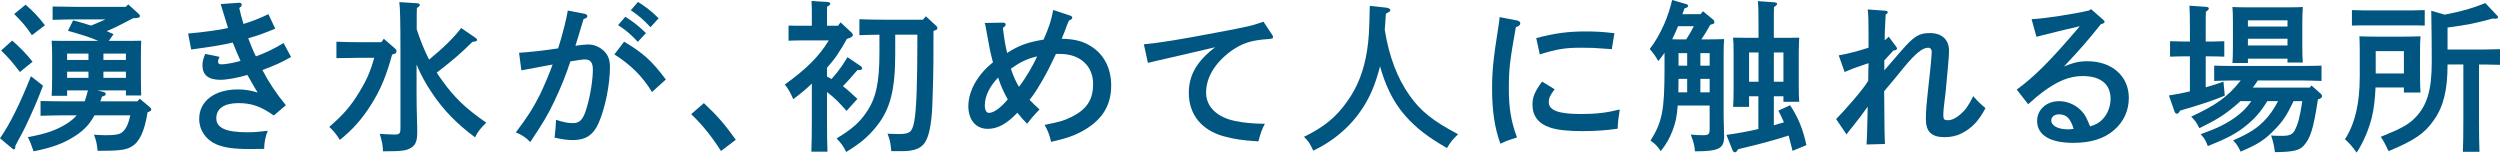
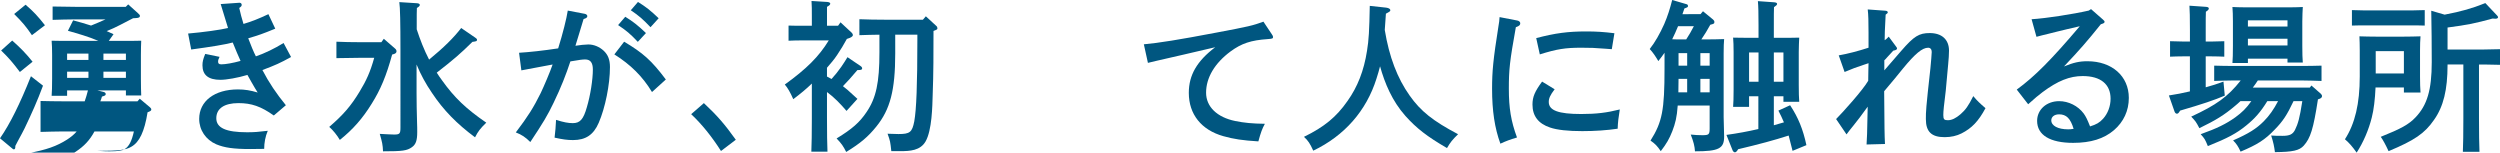
<svg xmlns="http://www.w3.org/2000/svg" version="1.1" id="レイヤー_1" x="0px" y="0px" width="245.669px" height="14.998px" viewBox="0 0 245.669 14.998" enable-background="new 0 0 245.669 14.998" xml:space="preserve">
  <g>
-     <path fill="#005680" d="M4.226,8.419c-0.561,1.505-1.089,2.689-1.809,4.193c-0.208,0.416-0.272,0.529-0.688,1.297   c-0.096,0.176-0.16,0.32-0.225,0.433v0.112c0,0.127-0.047,0.224-0.144,0.224c-0.063,0-0.128-0.063-0.224-0.144L0,13.589   c0.977-1.393,1.984-3.441,3.041-6.098L4.226,8.419z M1.2,3.985c0.816,0.72,1.36,1.281,2.001,2.081L1.953,7.075   C1.2,6.082,0.88,5.714,0.111,4.962L1.2,3.985z M2.513,0.464c0.784,0.672,1.2,1.121,1.905,2.017L3.137,3.457   C2.545,2.593,2.24,2.225,1.393,1.376L2.513,0.464z M6.594,8.884v0.527h-1.52c0.031-0.367,0.048-0.912,0.048-1.696V5.41   c0-0.512-0.017-1.121-0.048-1.409c0.561,0.016,1.057,0.016,1.776,0.016h2.817C8.707,3.601,7.684,3.313,6.674,3.025L7.187,2   c0.593,0.16,1.185,0.32,1.761,0.512c0.48-0.192,0.961-0.4,1.425-0.608H7.395c-0.656,0-1.648,0.032-2.225,0.048V0.64   c0.576,0.016,1.568,0.032,2.225,0.032h4.963l0.239-0.24l0.96,0.864c0.16,0.144,0.193,0.192,0.193,0.272   c0,0.128-0.097,0.192-0.385,0.208l-0.288,0.016c-0.849,0.432-1.696,0.913-2.593,1.265c0.224,0.096,0.447,0.192,0.672,0.304   l-0.465,0.656h1.426c0.72,0,1.2,0,1.76-0.016c-0.016,0.288-0.031,0.896-0.031,1.409v2.305c0,0.753,0.016,1.296,0.031,1.665h-1.504   V8.884H9.572l0.576,0.144c0.16,0.032,0.24,0.112,0.24,0.208c0,0.129-0.049,0.16-0.369,0.256c-0.048,0.16-0.096,0.32-0.16,0.465   h3.65L13.733,9.7l1.009,0.848c0.096,0.08,0.127,0.145,0.127,0.208c0,0.112-0.096,0.177-0.319,0.257l-0.048,0.016   c-0.305,1.904-0.801,2.945-1.602,3.393c-0.543,0.32-1.216,0.4-3.312,0.4c-0.049-0.64-0.129-0.977-0.353-1.584   c0.8,0.048,0.88,0.048,1.169,0.048c0.832,0,1.264-0.063,1.504-0.224c0.416-0.257,0.688-0.785,0.896-1.729H9.283   c-0.464,0.863-1.023,1.456-1.856,2c-1.152,0.752-2.272,1.168-4.13,1.537c-0.208-0.625-0.32-0.912-0.561-1.393   c1.842-0.336,2.85-0.705,3.857-1.345c0.369-0.24,0.689-0.497,0.945-0.8H6.211c-0.673,0-1.617,0.031-2.226,0.047V9.924   C4.594,9.94,5.521,9.956,6.211,9.956h2.112c0.128-0.353,0.224-0.705,0.319-1.072H6.594z M8.691,5.266H6.594V5.89h2.098V5.266z    M6.594,7.042v0.609h2.098V7.042H6.594z M12.373,5.89V5.266h-2.209V5.89H12.373z M10.164,7.651h2.209V7.042h-2.209V7.651z" />
+     <path fill="#005680" d="M4.226,8.419c-0.561,1.505-1.089,2.689-1.809,4.193c-0.208,0.416-0.272,0.529-0.688,1.297   c-0.096,0.176-0.16,0.32-0.225,0.433v0.112c0,0.127-0.047,0.224-0.144,0.224c-0.063,0-0.128-0.063-0.224-0.144L0,13.589   c0.977-1.393,1.984-3.441,3.041-6.098L4.226,8.419z M1.2,3.985c0.816,0.72,1.36,1.281,2.001,2.081L1.953,7.075   C1.2,6.082,0.88,5.714,0.111,4.962L1.2,3.985z M2.513,0.464c0.784,0.672,1.2,1.121,1.905,2.017L3.137,3.457   C2.545,2.593,2.24,2.225,1.393,1.376L2.513,0.464z M6.594,8.884v0.527h-1.52c0.031-0.367,0.048-0.912,0.048-1.696V5.41   c0-0.512-0.017-1.121-0.048-1.409c0.561,0.016,1.057,0.016,1.776,0.016h2.817C8.707,3.601,7.684,3.313,6.674,3.025L7.187,2   c0.593,0.16,1.185,0.32,1.761,0.512c0.48-0.192,0.961-0.4,1.425-0.608H7.395c-0.656,0-1.648,0.032-2.225,0.048V0.64   c0.576,0.016,1.568,0.032,2.225,0.032h4.963l0.239-0.24l0.96,0.864c0.16,0.144,0.193,0.192,0.193,0.272   c0,0.128-0.097,0.192-0.385,0.208l-0.288,0.016c-0.849,0.432-1.696,0.913-2.593,1.265c0.224,0.096,0.447,0.192,0.672,0.304   l-0.465,0.656h1.426c0.72,0,1.2,0,1.76-0.016c-0.016,0.288-0.031,0.896-0.031,1.409v2.305c0,0.753,0.016,1.296,0.031,1.665h-1.504   V8.884H9.572l0.576,0.144c0.16,0.032,0.24,0.112,0.24,0.208c0,0.129-0.049,0.16-0.369,0.256c-0.048,0.16-0.096,0.32-0.16,0.465   h3.65L13.733,9.7l1.009,0.848c0.096,0.08,0.127,0.145,0.127,0.208c0,0.112-0.096,0.177-0.319,0.257l-0.048,0.016   c-0.305,1.904-0.801,2.945-1.602,3.393c-0.543,0.32-1.216,0.4-3.312,0.4c0.8,0.048,0.88,0.048,1.169,0.048c0.832,0,1.264-0.063,1.504-0.224c0.416-0.257,0.688-0.785,0.896-1.729H9.283   c-0.464,0.863-1.023,1.456-1.856,2c-1.152,0.752-2.272,1.168-4.13,1.537c-0.208-0.625-0.32-0.912-0.561-1.393   c1.842-0.336,2.85-0.705,3.857-1.345c0.369-0.24,0.689-0.497,0.945-0.8H6.211c-0.673,0-1.617,0.031-2.226,0.047V9.924   C4.594,9.94,5.521,9.956,6.211,9.956h2.112c0.128-0.353,0.224-0.705,0.319-1.072H6.594z M8.691,5.266H6.594V5.89h2.098V5.266z    M6.594,7.042v0.609h2.098V7.042H6.594z M12.373,5.89V5.266h-2.209V5.89H12.373z M10.164,7.651h2.209V7.042h-2.209V7.651z" />
    <path fill="#005680" d="M27.049,2.817c-1.248,0.512-1.664,0.656-2.656,0.944c0.224,0.608,0.544,1.376,0.752,1.777   c0.881-0.304,1.841-0.769,2.721-1.312l0.736,1.376c-1.072,0.592-1.536,0.8-2.816,1.28c0.64,1.233,1.376,2.322,2.305,3.458   l-1.185,1.009c-1.265-0.896-2.192-1.217-3.474-1.217c-1.393,0-2.177,0.528-2.177,1.488c0,0.945,0.944,1.377,3.025,1.377   c0.688,0,1.104-0.032,2.032-0.145c-0.24,0.561-0.352,1.186-0.352,1.777c-0.625,0.016-0.896,0.016-1.377,0.016   c-1.633,0-2.513-0.128-3.329-0.464c-1.04-0.448-1.681-1.409-1.681-2.497c0-1.744,1.504-2.897,3.81-2.897   c0.673,0,1.249,0.097,1.937,0.304c-0.304-0.463-0.881-1.504-1.008-1.728c-0.961,0.289-2.049,0.48-2.657,0.48   c-1.169,0-1.761-0.464-1.761-1.424c0-0.352,0.064-0.608,0.271-1.121l1.409,0.288c-0.112,0.224-0.144,0.336-0.144,0.464   c0,0.192,0.079,0.272,0.319,0.272c0.416,0,1.137-0.128,1.889-0.336c-0.144-0.304-0.56-1.281-0.769-1.809   c-0.8,0.208-2.08,0.417-4.081,0.688l-0.304-1.569c1.488-0.128,3.201-0.368,3.921-0.544c-0.032-0.08-0.192-0.625-0.288-0.944   c-0.271-0.896-0.416-1.361-0.432-1.409l1.824-0.128h0.032c0.128,0,0.208,0.096,0.208,0.192c0,0.112-0.016,0.16-0.24,0.32   c0.112,0.528,0.256,1.041,0.416,1.568c0.769-0.224,1.505-0.512,2.449-0.96L27.049,2.817z" />
    <path fill="#005680" d="M35.3,5.682c-0.656,0-1.648,0.016-2.241,0.032V4.098c0.593,0.032,1.585,0.048,2.241,0.048h2.177l0.24-0.336   l1.104,0.96c0.097,0.08,0.144,0.176,0.144,0.272c0,0.128-0.096,0.224-0.271,0.272l-0.16,0.048   c-0.561,2.065-1.137,3.442-2.001,4.818c-0.896,1.456-1.856,2.546-3.138,3.569c-0.271-0.464-0.672-0.96-1.04-1.28   c1.393-1.2,2.146-2.081,2.978-3.458c0.672-1.104,1.057-1.952,1.44-3.329H35.3z M41.014,0.32c0.145,0.016,0.24,0.08,0.24,0.16   c0,0.096-0.08,0.176-0.287,0.304C40.95,1.2,40.95,1.312,40.95,2.881c0.336,1.024,0.72,2.017,1.216,2.977   c1.457-1.2,2.401-2.128,3.154-3.105l1.424,0.977c0.112,0.08,0.129,0.112,0.129,0.176c0,0.144-0.064,0.16-0.449,0.208   c-1.168,1.153-1.856,1.745-3.505,3.025c0.16,0.256,0.336,0.513,0.528,0.769c1.2,1.68,2.337,2.77,4.338,4.146   c-0.608,0.593-0.801,0.849-1.104,1.44c-1.81-1.345-3.105-2.673-4.226-4.354c-0.625-0.912-1.121-1.825-1.521-2.801v2.817   c0,0.736,0.017,1.938,0.049,2.914c0.016,0.256,0.016,0.703,0.016,0.912c0,0.848-0.145,1.216-0.528,1.488   c-0.479,0.336-0.912,0.4-2.833,0.4c-0.031-0.656-0.08-0.881-0.32-1.713c0.641,0.031,1.121,0.064,1.408,0.064   c0.545,0,0.625-0.08,0.625-0.673V4.914c0-2.625-0.032-4.209-0.112-4.706L41.014,0.32z" />
    <path fill="#005680" d="M57.475,1.36c0.145,0.032,0.24,0.128,0.24,0.224c0,0.128-0.096,0.208-0.368,0.288   c-0.353,1.136-0.544,1.825-0.8,2.625c0.367-0.064,0.976-0.128,1.264-0.128c0.545,0,1.089,0.224,1.521,0.624   c0.416,0.4,0.607,0.864,0.607,1.601c0,1.713-0.464,4.002-1.104,5.475c-0.513,1.184-1.28,1.695-2.528,1.695   c-0.561,0-1.009-0.063-1.809-0.239c0.063-0.433,0.127-1.297,0.144-1.745c0.769,0.24,1.2,0.32,1.648,0.32   c0.704,0,1.04-0.368,1.376-1.553c0.354-1.184,0.593-2.736,0.593-3.713c0-0.672-0.239-0.992-0.752-0.992   c-0.257,0-0.528,0.032-1.457,0.192c-0.416,1.265-0.912,2.545-1.648,4.065c-0.593,1.233-0.992,1.905-2.289,3.858   c-0.479-0.48-0.849-0.721-1.425-0.945c1.201-1.584,1.745-2.449,2.449-3.873c0.32-0.672,0.929-2.097,1.168-2.801   c-0.943,0.176-1.984,0.368-3.072,0.576l-0.225-1.729c1.041-0.064,2.369-0.208,3.842-0.432c0.448-1.425,0.832-2.961,0.944-3.714   L57.475,1.36z M61.332,4.098c1.857,1.104,2.705,1.856,4.098,3.714l-1.36,1.232c-0.929-1.537-2.097-2.689-3.698-3.698L61.332,4.098z    M61.444,1.648c0.752,0.464,1.249,0.848,2.032,1.601l-0.8,0.864c-0.736-0.784-1.104-1.088-1.937-1.648L61.444,1.648z M62.693,0.192   c0.752,0.464,1.248,0.848,2.032,1.601l-0.8,0.88c-0.753-0.784-1.105-1.104-1.938-1.665L62.693,0.192z" />
    <path fill="#005680" d="M69.168,10.132c1.345,1.265,2.049,2.081,3.138,3.602l-1.456,1.104c-0.896-1.409-1.889-2.642-2.93-3.618   L69.168,10.132z" />
    <path fill="#005680" d="M82.594,2.193l1.104,1.024c0.08,0.08,0.112,0.16,0.112,0.224c0,0.144-0.176,0.256-0.592,0.384   c-0.289,0.528-0.593,1.041-0.929,1.537c-0.304,0.464-0.656,0.88-1.024,1.296v0.864c0.145,0.08,0.304,0.16,0.448,0.24   c0.353-0.384,0.656-0.768,0.96-1.2c0.209-0.304,0.416-0.625,0.608-0.944l1.296,0.88c0.097,0.064,0.145,0.144,0.145,0.224   c0,0.112-0.096,0.16-0.352,0.16h-0.112c-0.624,0.736-0.944,1.089-1.425,1.585c0.336,0.256,0.416,0.319,1.425,1.248L83.186,10.9   c-0.576-0.673-1.199-1.329-1.92-1.856v2.561c0,1.473,0.016,2.577,0.048,3.297h-1.585c0.032-0.72,0.049-1.824,0.049-3.297V8.211   c-0.561,0.544-1.089,0.977-1.825,1.536c-0.288-0.656-0.56-1.136-0.833-1.439c2.129-1.537,3.346-2.738,4.322-4.338h-2.673   c-0.433,0-0.944,0.016-1.28,0.032V2.513c0.352,0.016,0.928,0.016,1.28,0.016h1.009v-0.96c0-0.72,0-0.912-0.033-1.473l1.553,0.096   c0.177,0.016,0.289,0.08,0.289,0.16c0,0.112-0.096,0.192-0.32,0.32v1.857h1.088L82.594,2.193z M90.981,1.601l1.024,0.944   c0.08,0.064,0.111,0.144,0.111,0.224c0,0.112,0,0.128-0.383,0.272c0,2.097,0,4.178-0.08,6.259c-0.033,1.12-0.064,3.505-0.705,4.609   c-0.512,0.881-1.521,0.944-2.465,0.944h-0.896c-0.096-0.912-0.111-1.009-0.368-1.712c0.849,0.031,0.896,0.031,1.073,0.031   c1.119,0,1.344-0.176,1.552-1.248c0.208-1.137,0.304-3.65,0.304-8.036v-0.48h-2.176V5.25c0,3.617-0.496,5.506-1.857,7.187   c-0.816,1.009-1.553,1.633-2.961,2.497c-0.288-0.576-0.465-0.832-0.944-1.328c1.521-0.929,2.257-1.569,2.944-2.593   C86.1,9.62,86.42,8.099,86.42,5.154V3.409c-0.656,0.016-1.312,0.016-1.969,0.048V1.889c0.672,0.032,1.76,0.048,2.545,0.048h3.697   L90.981,1.601z" />
-     <path fill="#005680" d="M98.502,2.225c0.24,0,0.32,0.064,0.32,0.176c0,0.112-0.064,0.208-0.271,0.336   c0.111,0.96,0.256,1.825,0.416,2.465c1.152-0.736,1.969-1.04,3.585-1.312c0.528-1.2,0.769-1.92,0.944-2.913l1.681,0.56   c0.128,0.048,0.192,0.112,0.192,0.192c0,0.112-0.08,0.192-0.32,0.288c-0.145,0.304-0.208,0.464-0.432,1.088   c-0.033,0.096-0.097,0.24-0.289,0.704c1.361,0.032,2.178,0.256,3.025,0.833c1.185,0.8,1.841,2.145,1.841,3.762   c0,2.064-0.976,3.521-3.041,4.594c-0.784,0.4-1.425,0.608-2.865,0.944c-0.16-0.704-0.32-1.12-0.64-1.665   c1.632-0.336,1.872-0.416,2.576-0.752c1.553-0.752,2.193-1.697,2.193-3.281c0-1.777-1.297-2.945-3.25-2.945h-0.4   c-0.512,1.072-0.783,1.649-1.359,2.641c-0.593,1.009-0.785,1.297-1.232,1.873c0.496,0.512,0.384,0.385,0.976,0.944   c-0.576,0.593-0.896,0.977-1.216,1.409c-0.4-0.4-0.545-0.576-0.961-1.089c-1.057,1.104-1.937,1.585-2.913,1.585   c-1.152,0-1.905-0.865-1.905-2.225c0-1.489,0.913-3.122,2.418-4.306c-0.145-0.561-0.24-0.944-0.32-1.345   c-0.176-0.977-0.305-1.681-0.385-2.097c-0.031-0.192-0.048-0.272-0.111-0.432L98.502,2.225z M98.086,7.618   c-0.864,0.896-1.312,1.857-1.312,2.754c0,0.432,0.16,0.721,0.4,0.721c0.48,0,1.168-0.496,1.856-1.329   C98.631,9.075,98.294,8.308,98.086,7.618z M101.912,5.538c-0.993,0.24-1.682,0.576-2.578,1.216c0.049,0.096,0.064,0.176,0.08,0.224   c0.192,0.576,0.513,1.232,0.721,1.553C100.791,7.683,101.543,6.402,101.912,5.538z" />
    <path fill="#005680" d="M124.986,3.377c0.063,0.08,0.111,0.176,0.111,0.272c0,0.128-0.063,0.16-0.512,0.192   c-1.648,0.112-2.577,0.416-3.666,1.216c-1.553,1.153-2.4,2.577-2.4,4.05c0,1.376,1.072,2.417,2.865,2.785   c0.881,0.177,1.664,0.256,2.913,0.272c-0.272,0.496-0.4,0.848-0.641,1.729c-1.552-0.096-2.417-0.225-3.44-0.512   c-2.162-0.609-3.395-2.146-3.395-4.258c0-1.745,0.801-3.122,2.594-4.482c-1.441,0.336-4.914,1.152-5.811,1.345   c-0.4,0.096-0.496,0.112-0.801,0.192l-0.4-1.825c1.441-0.128,3.441-0.448,7.14-1.152c3.138-0.592,3.569-0.688,4.61-1.073   L124.986,3.377z" />
    <path fill="#005680" d="M136.223,0.752c0.24,0.032,0.4,0.128,0.4,0.24c0,0.112-0.017,0.128-0.433,0.352   c-0.048,0.608-0.08,1.121-0.112,1.601c0.432,2.641,1.232,4.738,2.449,6.451c1.088,1.537,2.273,2.48,4.754,3.793   c-0.561,0.545-0.752,0.785-1.088,1.361c-1.938-1.121-3.01-1.953-4.082-3.153c-1.312-1.473-2.033-3.218-2.497-4.882   c-0.097,0.384-0.208,0.769-0.353,1.217c-0.992,3.152-3.137,5.602-6.211,7.074c-0.319-0.704-0.496-0.977-0.912-1.36   c2.001-0.977,3.186-1.953,4.29-3.538c0.977-1.376,1.601-2.96,1.905-4.914c0.176-1.088,0.224-1.953,0.271-4.417L136.223,0.752z" />
    <path fill="#005680" d="M149.104,2.017c0.176,0.032,0.289,0.144,0.289,0.272c0,0.176-0.113,0.272-0.434,0.384   c-0.607,3.377-0.688,4.162-0.688,6.051c0,1.889,0.208,3.186,0.801,4.785c-0.689,0.209-1.089,0.353-1.633,0.609   c-0.561-1.537-0.816-3.234-0.816-5.395c0-1.729,0.111-2.881,0.624-6.131c0.063-0.384,0.097-0.56,0.112-0.912L149.104,2.017z    M152.77,8.771c-0.448,0.593-0.576,0.896-0.576,1.249c0,0.832,0.943,1.184,3.186,1.184c1.488,0,2.528-0.128,3.793-0.448   c-0.128,0.769-0.191,1.297-0.208,1.89c-1.04,0.159-2.272,0.239-3.474,0.239c-1.377,0-2.465-0.112-3.169-0.353   c-1.153-0.384-1.729-1.136-1.729-2.256c0-0.753,0.225-1.281,0.945-2.258L152.77,8.771z M150.961,3.745   c1.889-0.496,3.137-0.656,4.914-0.656c0.992,0,1.713,0.048,2.769,0.176l-0.256,1.568c-0.288-0.016-0.513-0.032-0.656-0.048   c-0.993-0.08-1.457-0.096-2.337-0.096c-1.568,0-2.401,0.128-4.082,0.656L150.961,3.745z" />
    <path fill="#005680" d="M167.107,1.392l0.24-0.288l0.992,0.816c0.08,0.064,0.128,0.144,0.128,0.224c0,0.16,0,0.192-0.4,0.288   c-0.272,0.496-0.56,0.977-0.88,1.441h0.48c0.703,0,1.2-0.016,1.76-0.032c-0.031,0.288-0.048,0.8-0.048,1.425v6.243   c0,0.304,0.017,0.688,0.032,1.264c0.016,0.369,0.016,0.513,0.016,0.656c0,1.169-0.527,1.441-2.865,1.441   c-0.031-0.513-0.144-0.945-0.416-1.648c0.465,0.047,0.736,0.063,1.137,0.063c0.641,0,0.721-0.063,0.721-0.673v-2.24h-3.138   c-0.08,1.152-0.24,1.761-0.528,2.513c-0.304,0.769-0.561,1.217-1.137,1.969c-0.336-0.496-0.544-0.72-1.008-1.04   c1.152-1.824,1.377-2.993,1.377-7.059V5.186c-0.192,0.288-0.4,0.544-0.609,0.816c-0.287-0.48-0.527-0.848-0.848-1.184   c0.512-0.641,1.008-1.521,1.424-2.449c0.337-0.784,0.561-1.489,0.785-2.369l1.424,0.416c0.08,0.016,0.129,0.096,0.129,0.176   c0,0.096-0.032,0.128-0.353,0.24c-0.063,0.192-0.128,0.384-0.192,0.56H167.107z M164.898,2.577   c-0.176,0.432-0.368,0.864-0.576,1.281c0.288,0.016,0.592,0.016,0.96,0.016h0.417c0.271-0.417,0.527-0.849,0.752-1.297H164.898z    M165.795,7.747h-0.849c0,0.448-0.017,0.881-0.017,1.328h0.865V7.747z M165.795,5.218h-0.849V6.45h0.849V5.218z M168.004,6.45   V5.218h-0.912V6.45H168.004z M168.004,9.075V7.747h-0.912v1.328H168.004z M171.877,9.46v1.04h-1.568   c0.031-0.368,0.048-0.913,0.048-1.696V5.106c0-0.512-0.017-1.121-0.048-1.409c0.561,0.016,1.057,0.016,1.777,0.016h0.72V2.513   c0-1.2-0.017-1.937-0.063-2.401l1.6,0.112c0.176,0.016,0.289,0.064,0.289,0.16c0,0.096-0.097,0.176-0.305,0.32   c-0.016,0.368-0.016,0.8-0.016,1.809v1.201h0.736c0.72,0,1.2,0,1.76-0.016c-0.016,0.288-0.047,0.896-0.047,1.409v3.233   c0,0.752,0.016,1.281,0.047,1.665h-1.553V9.46h-0.943v2.849c0.336-0.096,0.672-0.192,0.992-0.288   c-0.16-0.4-0.353-0.768-0.545-1.152l1.152-0.528c0.801,1.217,1.266,2.353,1.602,3.922l-1.361,0.56l-0.384-1.504   c-1.376,0.447-2.929,0.864-4.962,1.344c-0.128,0.225-0.225,0.305-0.32,0.305c-0.08,0-0.176-0.08-0.225-0.191l-0.607-1.521   c1.057-0.145,2.097-0.336,3.137-0.576V9.46H171.877z M172.806,5.154h-0.929v2.881h0.929V5.154z M175.254,8.035V5.154h-0.943v2.881   H175.254z" />
    <path fill="#005680" d="M185.168,6.915c0.353-0.416,0.433-0.512,1.665-1.921c1.249-1.44,1.745-1.745,2.802-1.745   c1.184,0,1.889,0.64,1.889,1.729c0,0.368-0.033,0.816-0.08,1.313c-0.033,0.4-0.192,2.177-0.24,2.625   c-0.176,1.441-0.24,1.985-0.24,2.385c0,0.433,0.096,0.513,0.447,0.513c0.385,0,0.785-0.192,1.249-0.593   c0.48-0.416,0.769-0.816,1.249-1.776c0.368,0.448,0.64,0.704,1.2,1.185c-0.688,1.281-1.345,1.969-2.354,2.48   c-0.479,0.24-1.024,0.369-1.664,0.369c-1.297,0-1.841-0.545-1.841-1.777c0-0.752,0-0.977,0.448-5.01   c0.048-0.512,0.128-1.409,0.128-1.584c0-0.256-0.128-0.417-0.352-0.417c-0.576,0-1.281,0.592-2.466,2.033   c-0.688,0.849-0.88,1.089-1.856,2.241c0.031,3.873,0.031,4.178,0.08,5.186l-1.809,0.048c0.048-0.688,0.048-0.815,0.111-3.714   c-0.607,0.85-1.057,1.426-1.393,1.842c-0.352,0.432-0.464,0.576-0.688,0.88L180.43,11.7c0.656-0.656,2.642-2.865,3.154-3.762   c0.016-0.448,0.016-0.816,0.016-1.04s0.016-0.464,0.016-0.688c-0.127,0.048-0.16,0.048-0.432,0.144   c-0.752,0.24-1.201,0.416-1.921,0.72l-0.576-1.633c0.912-0.16,1.889-0.416,2.929-0.752V3.233c0-1.12-0.016-1.792-0.08-2.305   l1.762,0.128c0.127,0.016,0.207,0.064,0.207,0.16c0,0.064-0.031,0.096-0.207,0.224l-0.08,1.633   c-0.017,0.448-0.017,0.736-0.017,0.88c0.16-0.112,0.224-0.16,0.4-0.352l0.688,0.929c0.096,0.144,0.128,0.16,0.128,0.224   c0,0.112-0.097,0.176-0.368,0.224c-0.16,0.176-0.24,0.272-0.592,0.641c-0.097,0.112-0.177,0.208-0.289,0.304V6.915z" />
    <path fill="#005680" d="M199.639,1.889c1.376-0.08,4.081-0.497,5.618-0.849l0.224-0.144l1.169,1.024   c0.128,0.112,0.16,0.16,0.16,0.224c0,0.096-0.08,0.144-0.225,0.192l-0.144,0.048c-1.36,1.697-2.049,2.481-3.618,4.146   c0.945-0.384,1.505-0.512,2.306-0.512c2.4,0,4.065,1.457,4.065,3.602c0,1.264-0.513,2.353-1.457,3.169   c-0.992,0.849-2.288,1.249-4.018,1.249c-2.272,0-3.537-0.77-3.537-2.162c0-1.104,0.929-1.936,2.161-1.936   c0.928,0,1.856,0.463,2.417,1.216c0.224,0.32,0.336,0.544,0.624,1.265c0.624-0.192,0.929-0.368,1.28-0.752   c0.465-0.513,0.736-1.232,0.736-1.969c0-1.426-0.977-2.226-2.737-2.226c-1.28,0-2.448,0.464-3.953,1.585   c-0.416,0.32-0.721,0.561-1.408,1.185l-1.121-1.44c1.793-1.313,3.394-2.93,6.194-6.227c-1.28,0.304-1.473,0.336-2.225,0.528   l-0.896,0.224c-0.271,0.064-0.928,0.224-1.137,0.288L199.639,1.889z M202.344,11.236c-0.465,0-0.769,0.24-0.769,0.593   c0,0.527,0.656,0.88,1.648,0.88c0.192,0,0.208,0,0.545-0.048C203.464,11.636,203.048,11.236,202.344,11.236z" />
    <path fill="#005680" d="M215.199,5.538h-0.673c-0.432,0-0.944,0.016-1.28,0.032V4.049c0.352,0.016,0.929,0.032,1.28,0.032h0.673   V2.961c0-1.265-0.017-1.937-0.049-2.401l1.633,0.112c0.177,0.016,0.272,0.064,0.272,0.16s-0.08,0.192-0.288,0.32   c-0.017,0.368-0.017,0.8-0.017,1.809v1.121h0.561c0.336,0,0.912-0.016,1.265-0.032V5.57c-0.336-0.016-0.849-0.032-1.265-0.032   h-0.561v3.041c0.608-0.16,1.185-0.352,1.745-0.561l0.128,1.377c-0.992,0.432-2.241,0.849-4.386,1.473   c-0.144,0.24-0.208,0.305-0.32,0.305c-0.096,0-0.176-0.08-0.224-0.193l-0.561-1.6c0.673-0.096,1.377-0.24,2.065-0.4V5.538z    M225.379,9.94c-0.641,1.359-1.04,1.969-1.841,2.785c-0.96,1.008-1.713,1.488-3.361,2.176c-0.24-0.527-0.416-0.783-0.736-1.104   c1.537-0.673,2.289-1.152,3.009-1.873c0.545-0.545,0.993-1.185,1.409-1.984h-1.057c-0.672,1.088-1.232,1.712-2.081,2.4   c-0.944,0.768-1.809,1.232-3.761,2.017c-0.289-0.704-0.32-0.736-0.705-1.169c1.617-0.576,2.514-1.023,3.41-1.664   c0.656-0.48,1.072-0.881,1.568-1.584h-1.072c-0.16,0.159-0.353,0.319-0.545,0.479c-1.04,0.88-1.872,1.393-3.489,2.177   c-0.336-0.641-0.368-0.672-0.8-1.137c2.448-1.137,3.569-1.92,4.865-3.553h-0.688c-0.528,0-1.425,0.031-1.921,0.048V6.45   c0.479,0.016,1.296,0.032,1.921,0.032h6.706c0.625,0,1.44-0.016,1.921-0.032v1.505c-0.496-0.017-1.393-0.048-1.921-0.048h-4.338   c-0.159,0.24-0.319,0.48-0.496,0.704h5.603l0.16-0.208l0.929,0.816c0.063,0.064,0.111,0.145,0.111,0.224   c0,0.112-0.08,0.208-0.256,0.272l-0.144,0.048c-0.448,2.913-0.736,3.81-1.393,4.546c-0.433,0.48-1.073,0.624-2.834,0.641   c-0.079-0.593-0.144-0.912-0.368-1.633c0.368,0.031,0.705,0.031,1.121,0.031c0.688,0,0.992-0.144,1.217-0.576   c0.304-0.624,0.464-1.168,0.72-2.832H225.379z M220.897,5.762v0.432h-1.521c0.031-0.384,0.048-0.913,0.048-1.697V2.097   c0-0.496-0.017-1.121-0.048-1.409c0.367,0.016,0.688,0.032,1.168,0.032h4.594c0.464,0,0.801-0.016,1.152-0.032   c-0.016,0.288-0.048,0.913-0.048,1.409v2.385c0,0.752,0.016,1.297,0.048,1.665h-1.504V5.762H220.897z M224.787,2h-3.89v0.608h3.89   V2z M224.787,3.809h-3.89v0.656h3.89V3.809z" />
    <path fill="#005680" d="M233.439,8.595c-0.048,1.152-0.176,2.209-0.368,2.945c-0.304,1.217-0.832,2.449-1.488,3.458   c-0.416-0.593-0.769-0.993-1.152-1.313c0.992-1.536,1.456-3.505,1.456-6.162V4.978c0-0.48-0.016-1.104-0.032-1.408   c0.561,0.016,1.041,0.032,1.761,0.032h2.481c0.704,0,1.2-0.016,1.761-0.032c-0.032,0.304-0.048,0.896-0.048,1.408v2.545   c0,0.561,0.016,1.249,0.048,1.568h-1.633V8.595H233.439z M238.273,2.513c-0.336-0.016-0.849-0.016-1.28-0.016h-4.61   c-0.432,0-0.928,0-1.265,0.016V0.992c0.353,0.016,0.929,0.032,1.265,0.032h4.61c0.336,0,0.929-0.016,1.28-0.032V2.513z    M236.225,5.026h-2.769v2.193h2.769V5.026z M240.227,1.44c1.664-0.32,2.673-0.608,4.001-1.137l1.121,1.185   c0.096,0.096,0.128,0.144,0.128,0.208c0,0.08-0.096,0.144-0.24,0.144c-0.064,0-0.145,0-0.304-0.016   c-1.681,0.464-2.449,0.624-4.418,0.88v2.161h3.569c0.464,0,1.137-0.016,1.585-0.032V6.37c-0.448-0.016-1.121-0.032-1.585-0.032   h-0.48v5.297c0,1.473,0.017,2.562,0.048,3.282h-1.632c0.031-0.721,0.048-1.81,0.048-3.282V6.338h-1.553v0.048   c0,2.433-0.4,4.082-1.329,5.394c-0.928,1.345-1.937,2.018-4.466,3.073c-0.288-0.624-0.56-1.12-0.768-1.408   c2-0.8,2.753-1.217,3.409-1.905c1.152-1.2,1.601-2.705,1.601-5.442c0-1.745-0.017-3.409-0.048-5.042L240.227,1.44z" />
  </g>
</svg>